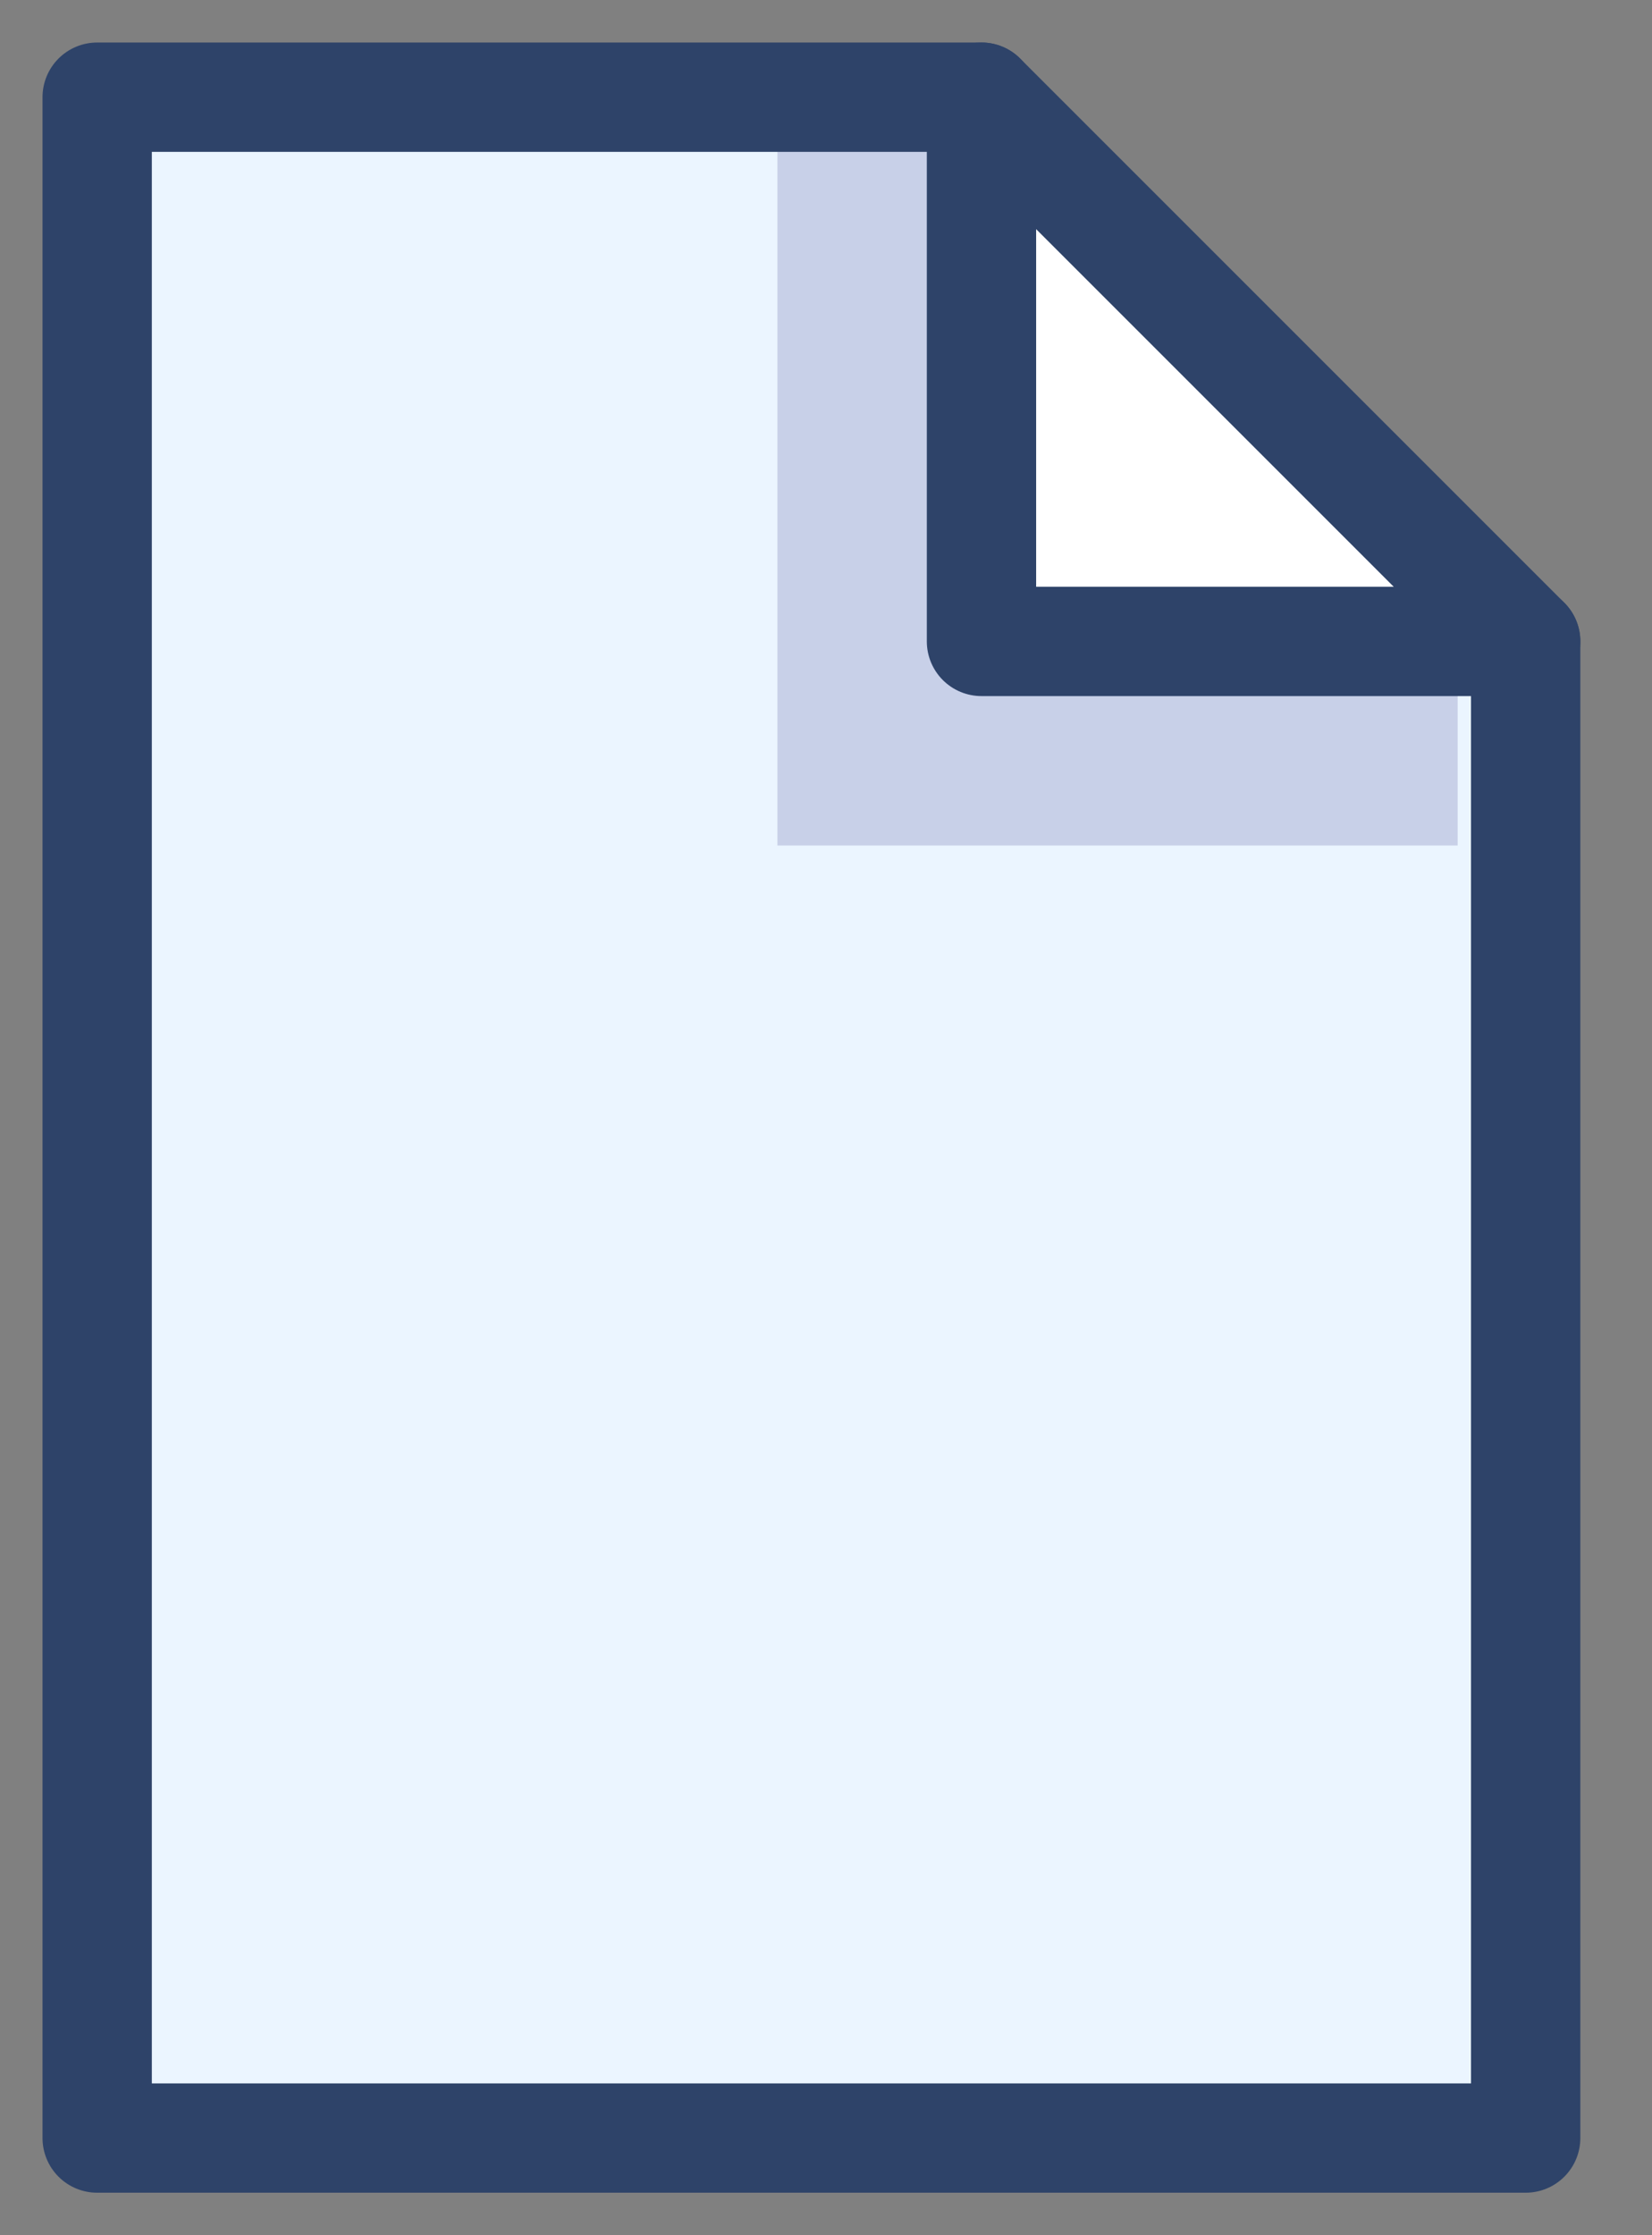
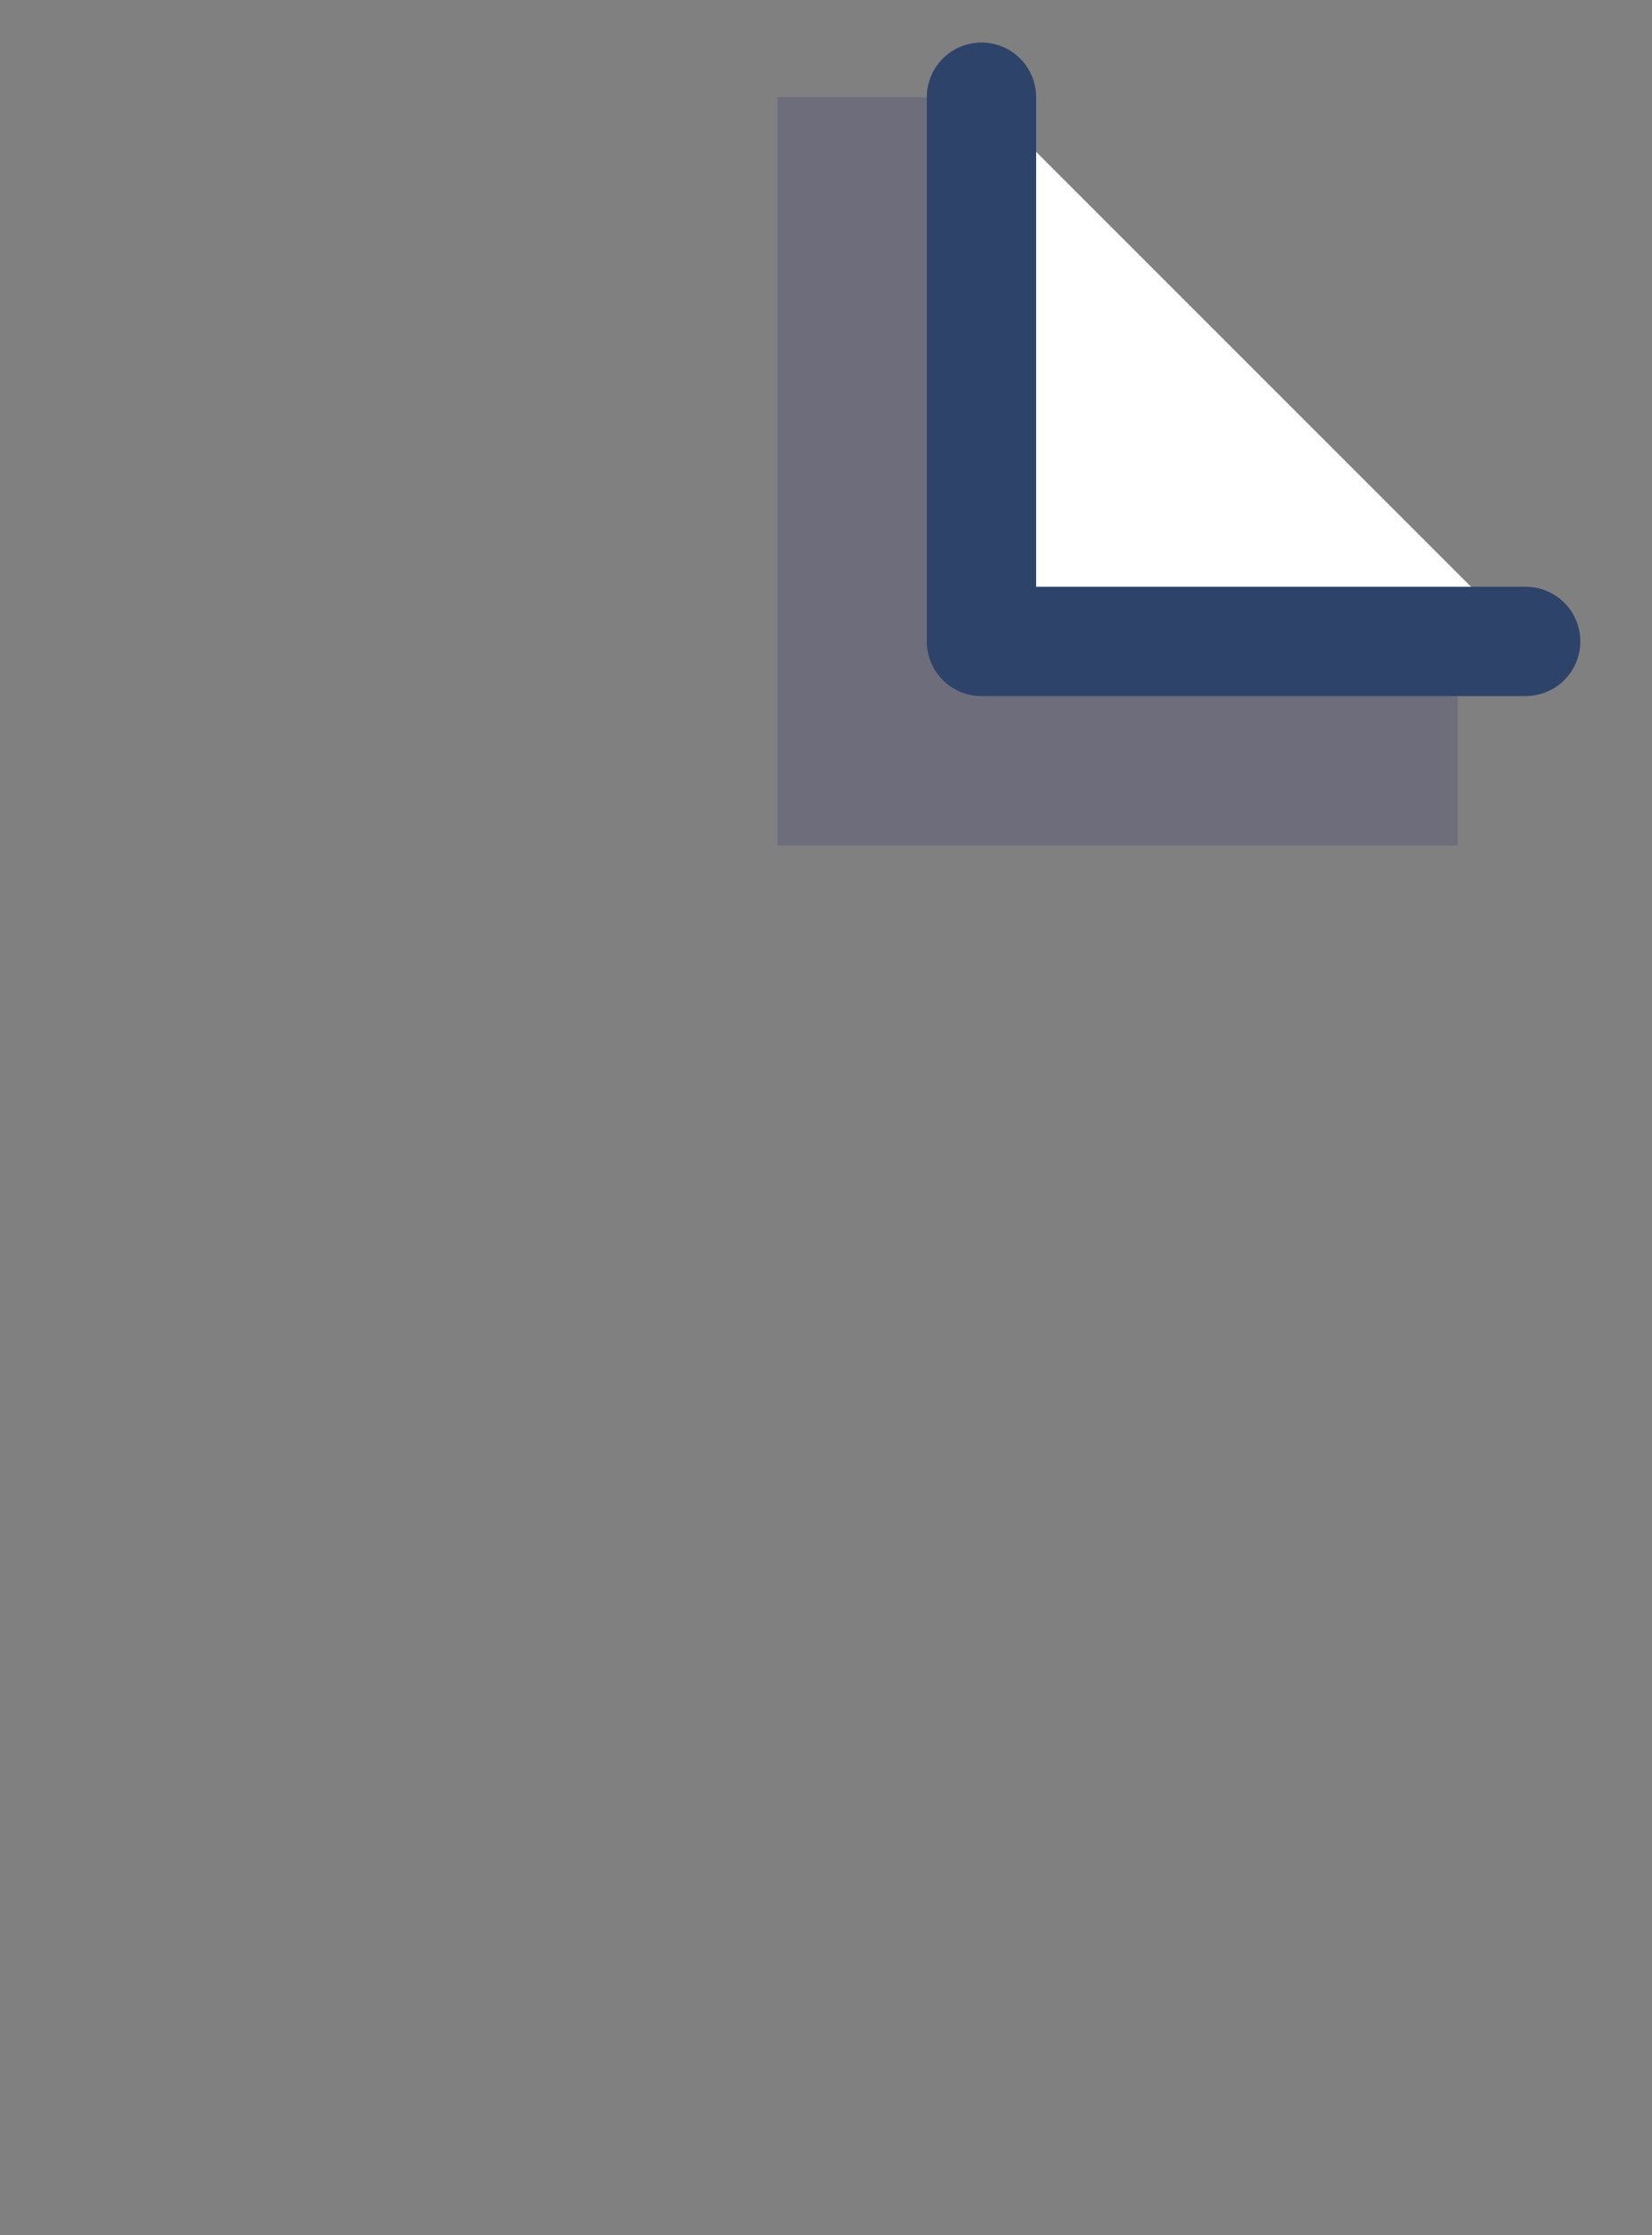
<svg xmlns="http://www.w3.org/2000/svg" width="17px" height="23px" viewBox="0 0 17 23" version="1.1">
  <rect x="0" y="0" width="17" height="23" fill="#808080" stroke="none" />
  <title>1106B22E-DC4F-4ADB-9412-63B53BB11B2A</title>
  <desc>Created with sketchtool.</desc>
  <g id="wbt-évolutions" stroke="none" stroke-width="1" fill="none" fill-rule="evenodd">
    <g id="new---catalogue-card-filtré" transform="translate(-49, -638)">
      <g id="catalogue-cours-/-item-vignette" transform="translate(30, 412)">
        <g id="type/cours-type/ressource" transform="translate(15, 225)">
          <g id="type/ressource" transform="translate(5, 2)">
            <g id="file-4158_65d7443c-057d-40bb-905e-280bf7125ab1">
-               <polygon id="Path" fill="#EBF5FF" points="9.1 5.6 9.1 0 0 0 0 21 14.7 21 14.7 5.6" />
              <polygon id="Path" fill="#FFFFFF" points="14.7 5.6 9.1 0 9.1 5.6" />
              <polygon id="Path" fill="#000064" opacity="0.15" points="7 0 7 7.7 14 7.7 14 5.357 8.641 5.357 8.641 0" />
-               <polygon id="Path" stroke="#2E4369" stroke-width="1.125" stroke-linecap="round" stroke-linejoin="round" points="0 0 0 21 14.7 21 14.7 5.6 9.1 0" />
              <polyline id="Path" stroke="#2E4369" stroke-width="1.125" stroke-linecap="round" stroke-linejoin="round" points="9.1 0 9.1 5.6 14.7 5.6" />
            </g>
          </g>
        </g>
      </g>
    </g>
  </g>
</svg>